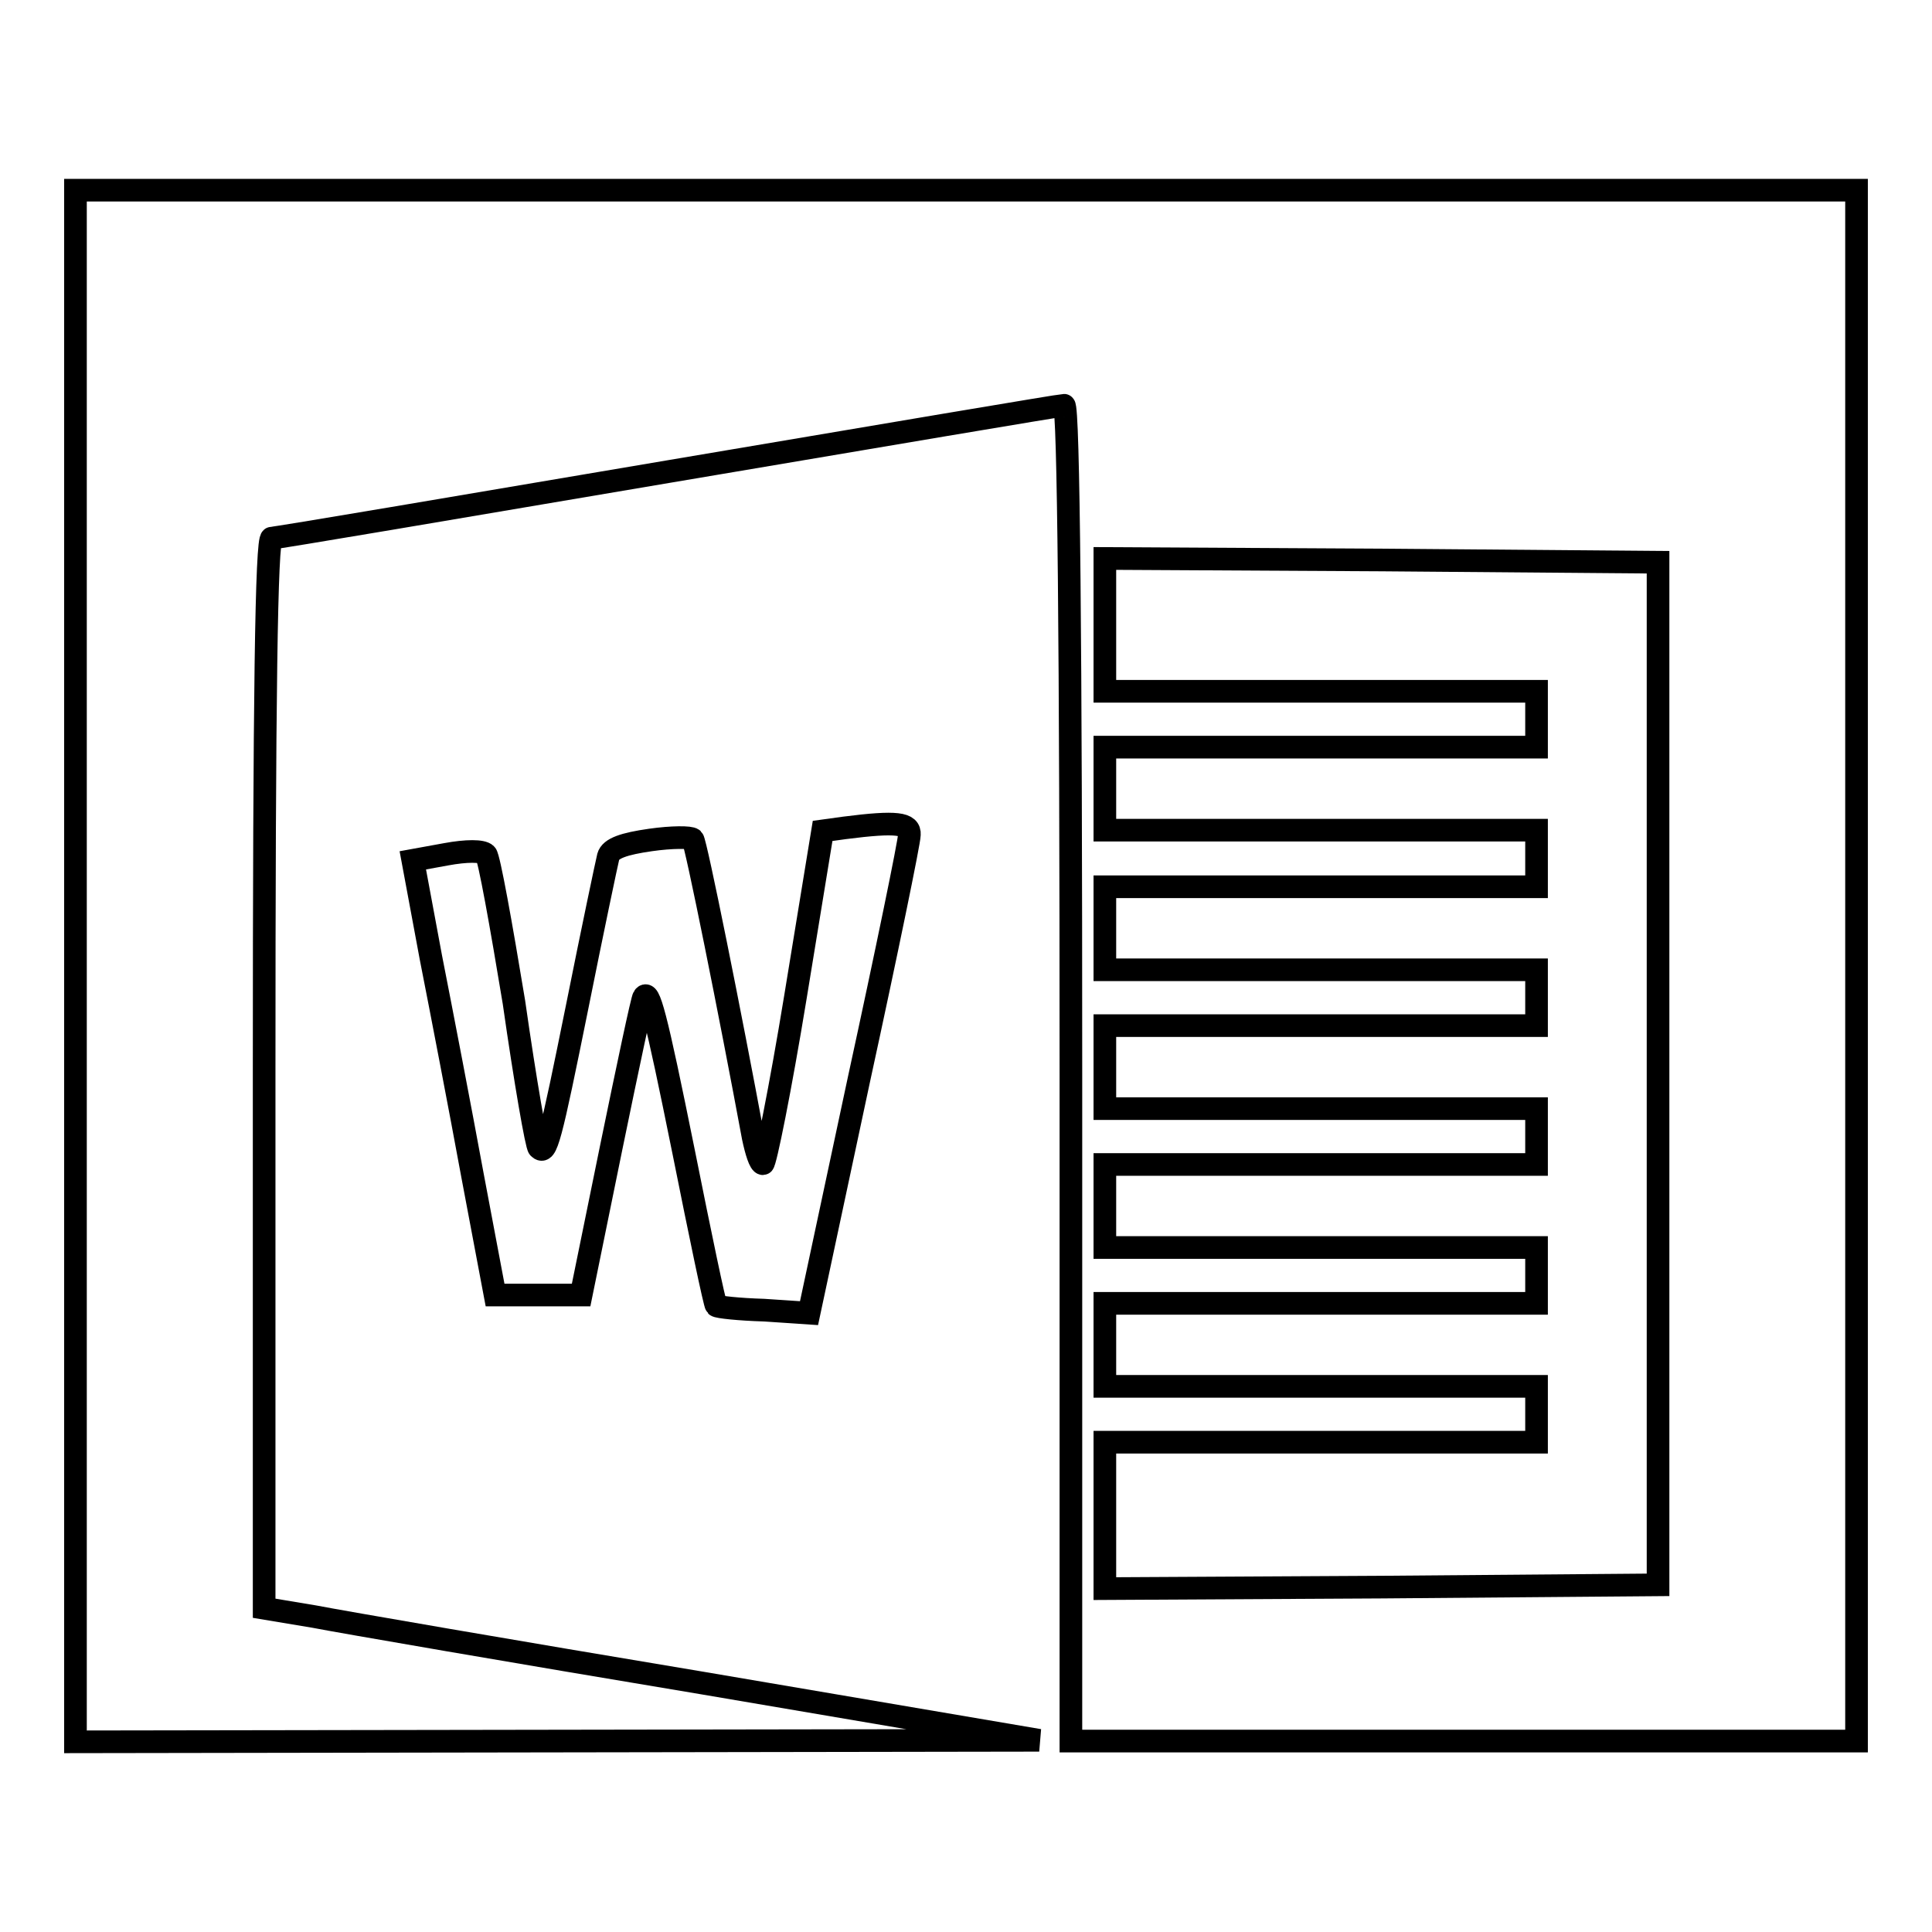
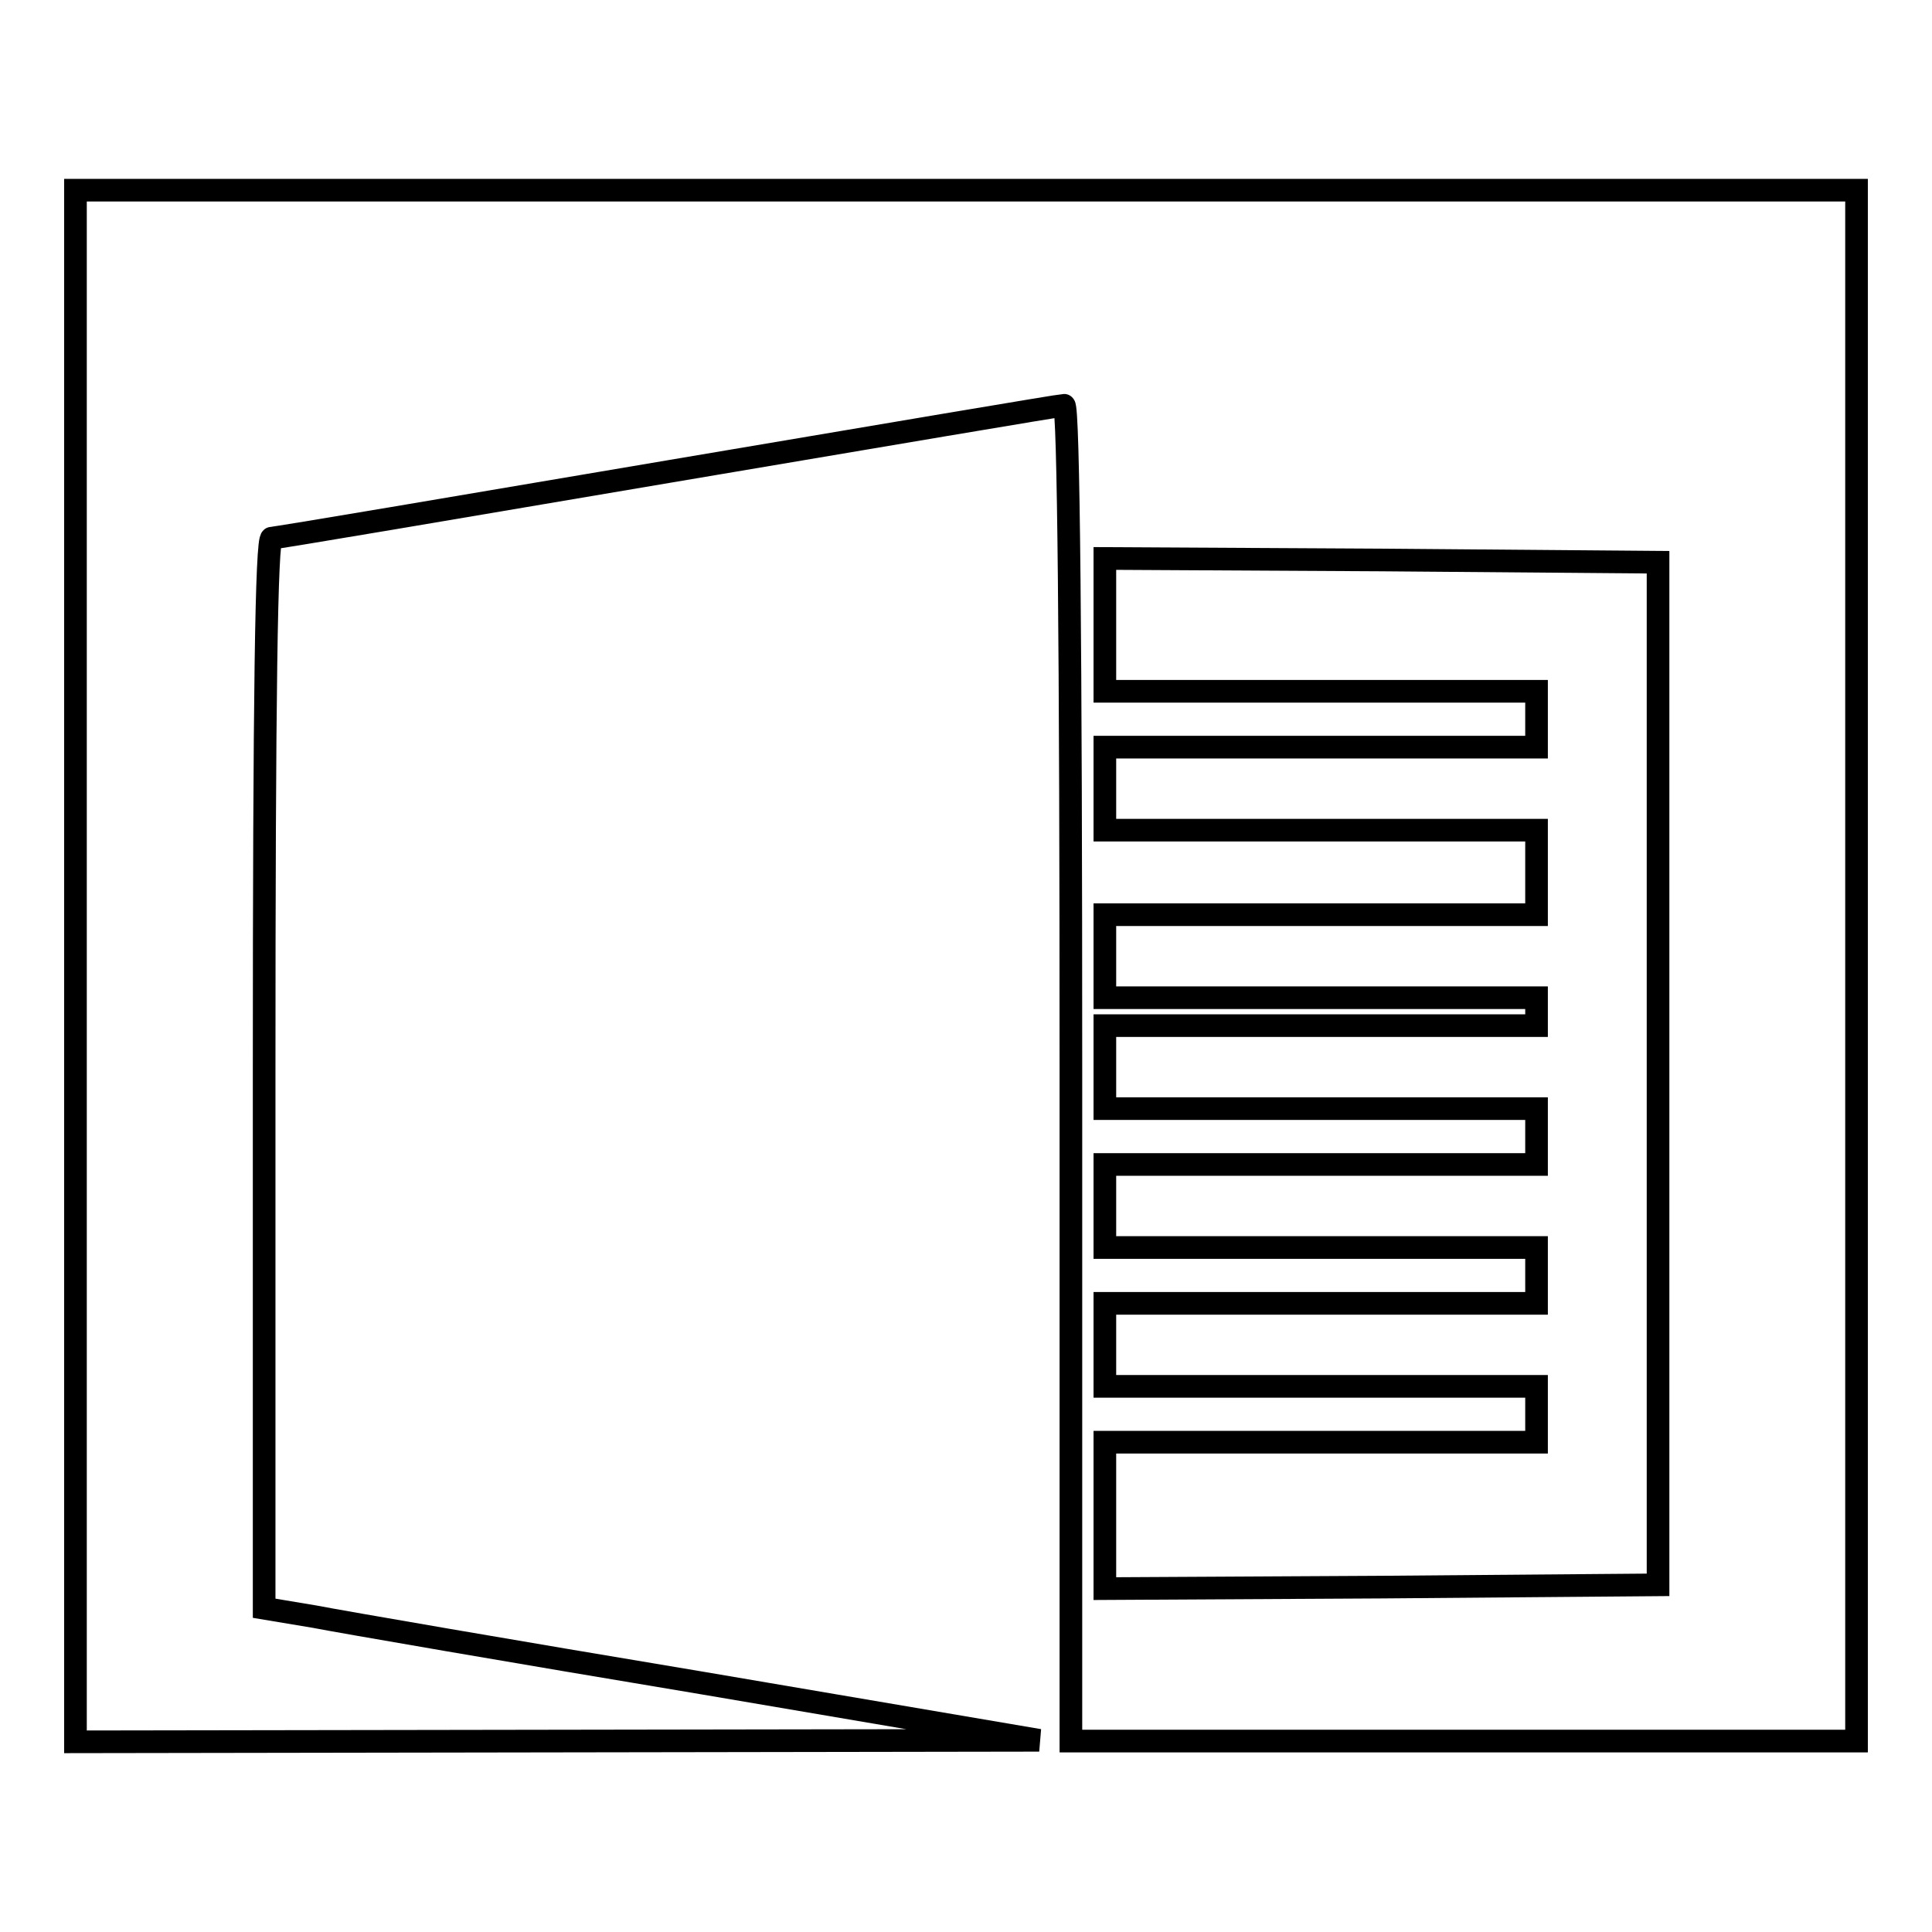
<svg xmlns="http://www.w3.org/2000/svg" version="1.1" x="0px" y="0px" viewBox="0 0 256 256" enable-background="new 0 0 256 256" xml:space="preserve">
  <g>
    <g>
      <g>
-         <path stroke-width="3" fill-opacity="0" stroke="#000000" d="M10,128v102.8l63.9-0.1l63.8-0.1L93,223c-24.6-4.1-47.8-8.1-51.4-8.8l-6.6-1.1v-70.9c0-49.9,0.3-70.9,1-70.9c0.6,0,24.2-4,52.5-8.8c28.4-4.8,52-8.8,52.5-8.8c0.6,0,0.9,32,0.9,88.5v88.5h52.1H246V128V25.2H128H10V128z M219.7,142.3V210l-36.6,0.3l-36.7,0.2v-9.7v-9.7H175h28.6v-3.7v-3.7H175h-28.6v-5.5v-5.5H175h28.6V169v-3.7H175h-28.6v-5.5v-5.5H175h28.6v-3.7v-3.7H175h-28.6v-5.5v-5.5H175h28.6v-3.7v-3.7H175h-28.6v-5.5v-5.5H175h28.6v-3.7V110H175h-28.6v-5.5V99H175h28.6v-3.7v-3.7H175h-28.6v-8.8v-8.8l36.7,0.2l36.6,0.3V142.3z" />
-         <path stroke-width="3" fill-opacity="0" stroke="#000000" d="M111.9,109.7l-2.9,0.4l-3.6,22c-2,12.2-4,22.1-4.3,22.1c-0.4,0-0.9-1.6-1.3-3.5c-3-16.2-7.6-39.1-8-39.5c-0.3-0.3-2.8-0.3-5.6,0.1c-3.5,0.5-5.3,1.1-5.6,2.2c-0.2,0.8-2.1,9.8-4.1,19.8c-3.6,17.8-4.1,19.8-5.1,18.8c-0.3-0.2-1.8-8.8-3.3-19.3c-1.7-10.3-3.3-19.2-3.7-19.6c-0.5-0.5-2.6-0.5-5.3,0l-4.4,0.8l2.4,12.9c1.4,7.1,3.9,20.1,5.5,28.8l3,15.9h5.7H77l4-19.6c2.2-10.7,4.1-19.7,4.3-19.9c0.7-1,1.5,1.8,5.3,20.6c2.2,11,4.1,20.1,4.3,20.3c0.2,0.2,3,0.5,6.3,0.6l6,0.4l6.6-30.9c3.7-17,6.7-31.6,6.7-32.5C120.6,109.1,118.9,108.8,111.9,109.7z" />
+         <path stroke-width="3" fill-opacity="0" stroke="#000000" d="M10,128v102.8l63.9-0.1l63.8-0.1L93,223c-24.6-4.1-47.8-8.1-51.4-8.8l-6.6-1.1v-70.9c0-49.9,0.3-70.9,1-70.9c0.6,0,24.2-4,52.5-8.8c28.4-4.8,52-8.8,52.5-8.8c0.6,0,0.9,32,0.9,88.5v88.5h52.1H246V128V25.2H128H10V128z M219.7,142.3V210l-36.6,0.3l-36.7,0.2v-9.7v-9.7H175h28.6v-3.7v-3.7H175h-28.6v-5.5v-5.5H175h28.6V169v-3.7H175h-28.6v-5.5v-5.5H175h28.6v-3.7v-3.7H175h-28.6v-5.5v-5.5H175h28.6v-3.7H175h-28.6v-5.5v-5.5H175h28.6v-3.7V110H175h-28.6v-5.5V99H175h28.6v-3.7v-3.7H175h-28.6v-8.8v-8.8l36.7,0.2l36.6,0.3V142.3z" />
      </g>
    </g>
  </g>
</svg>